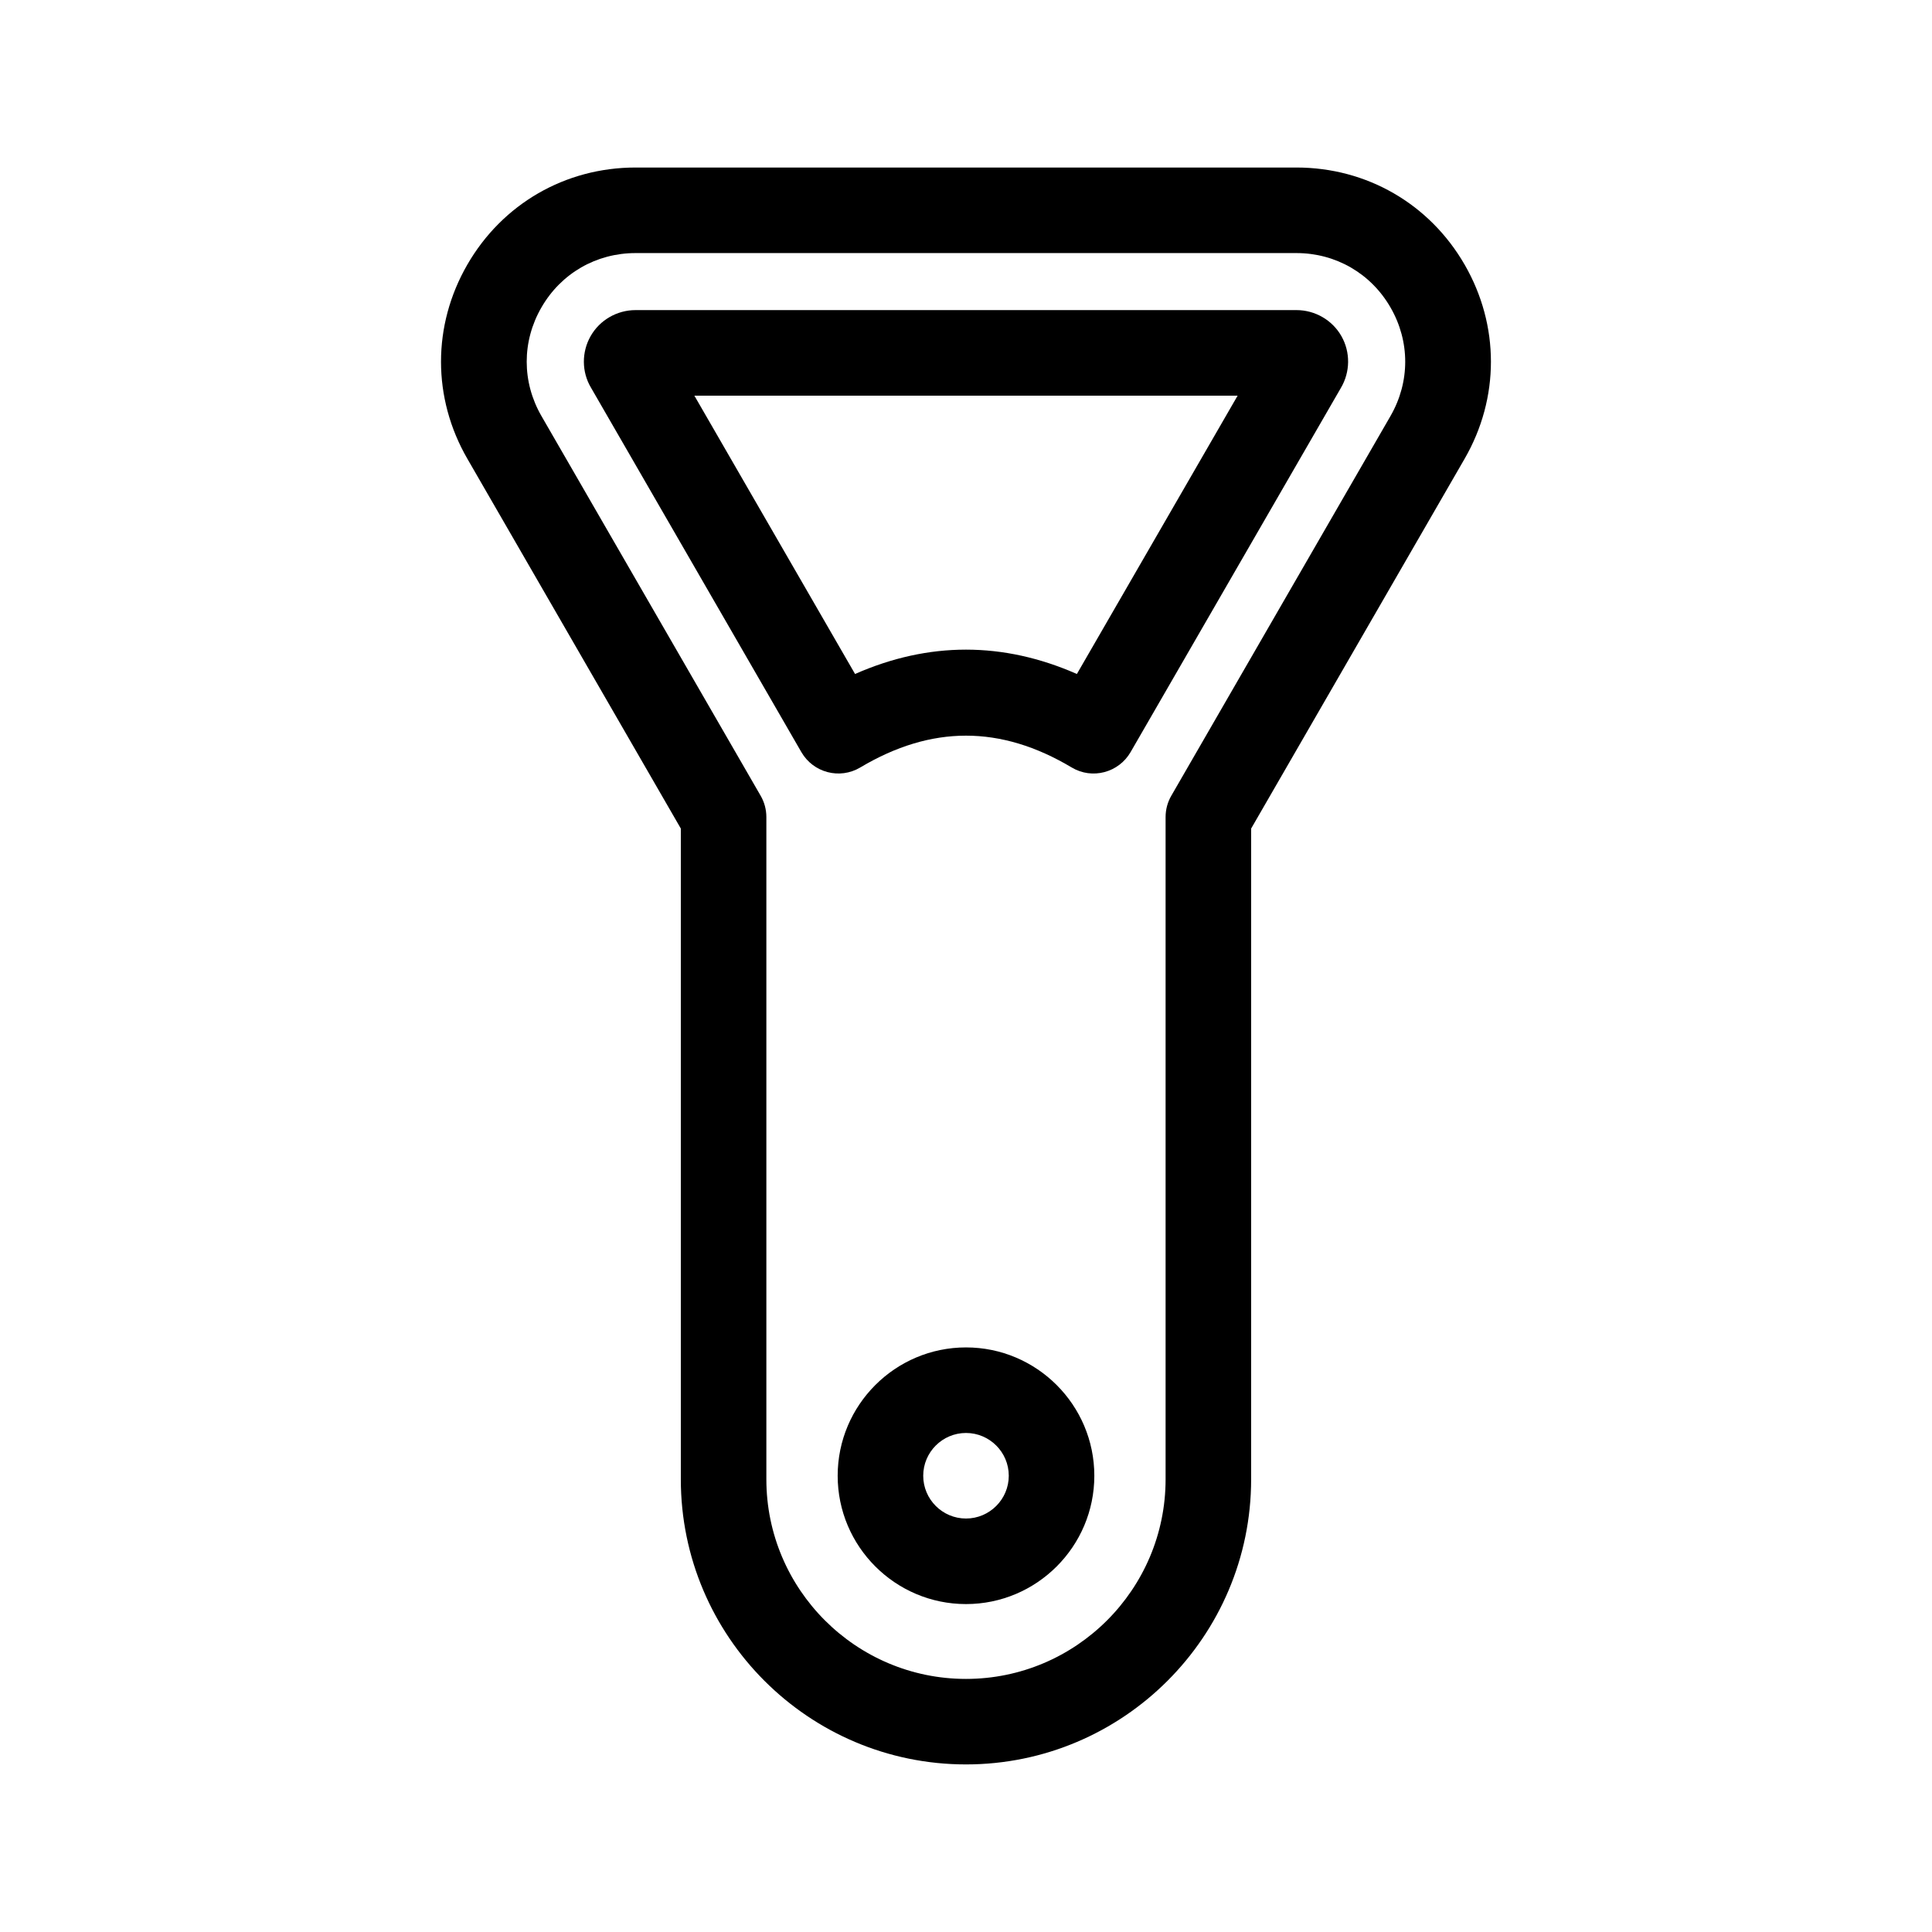
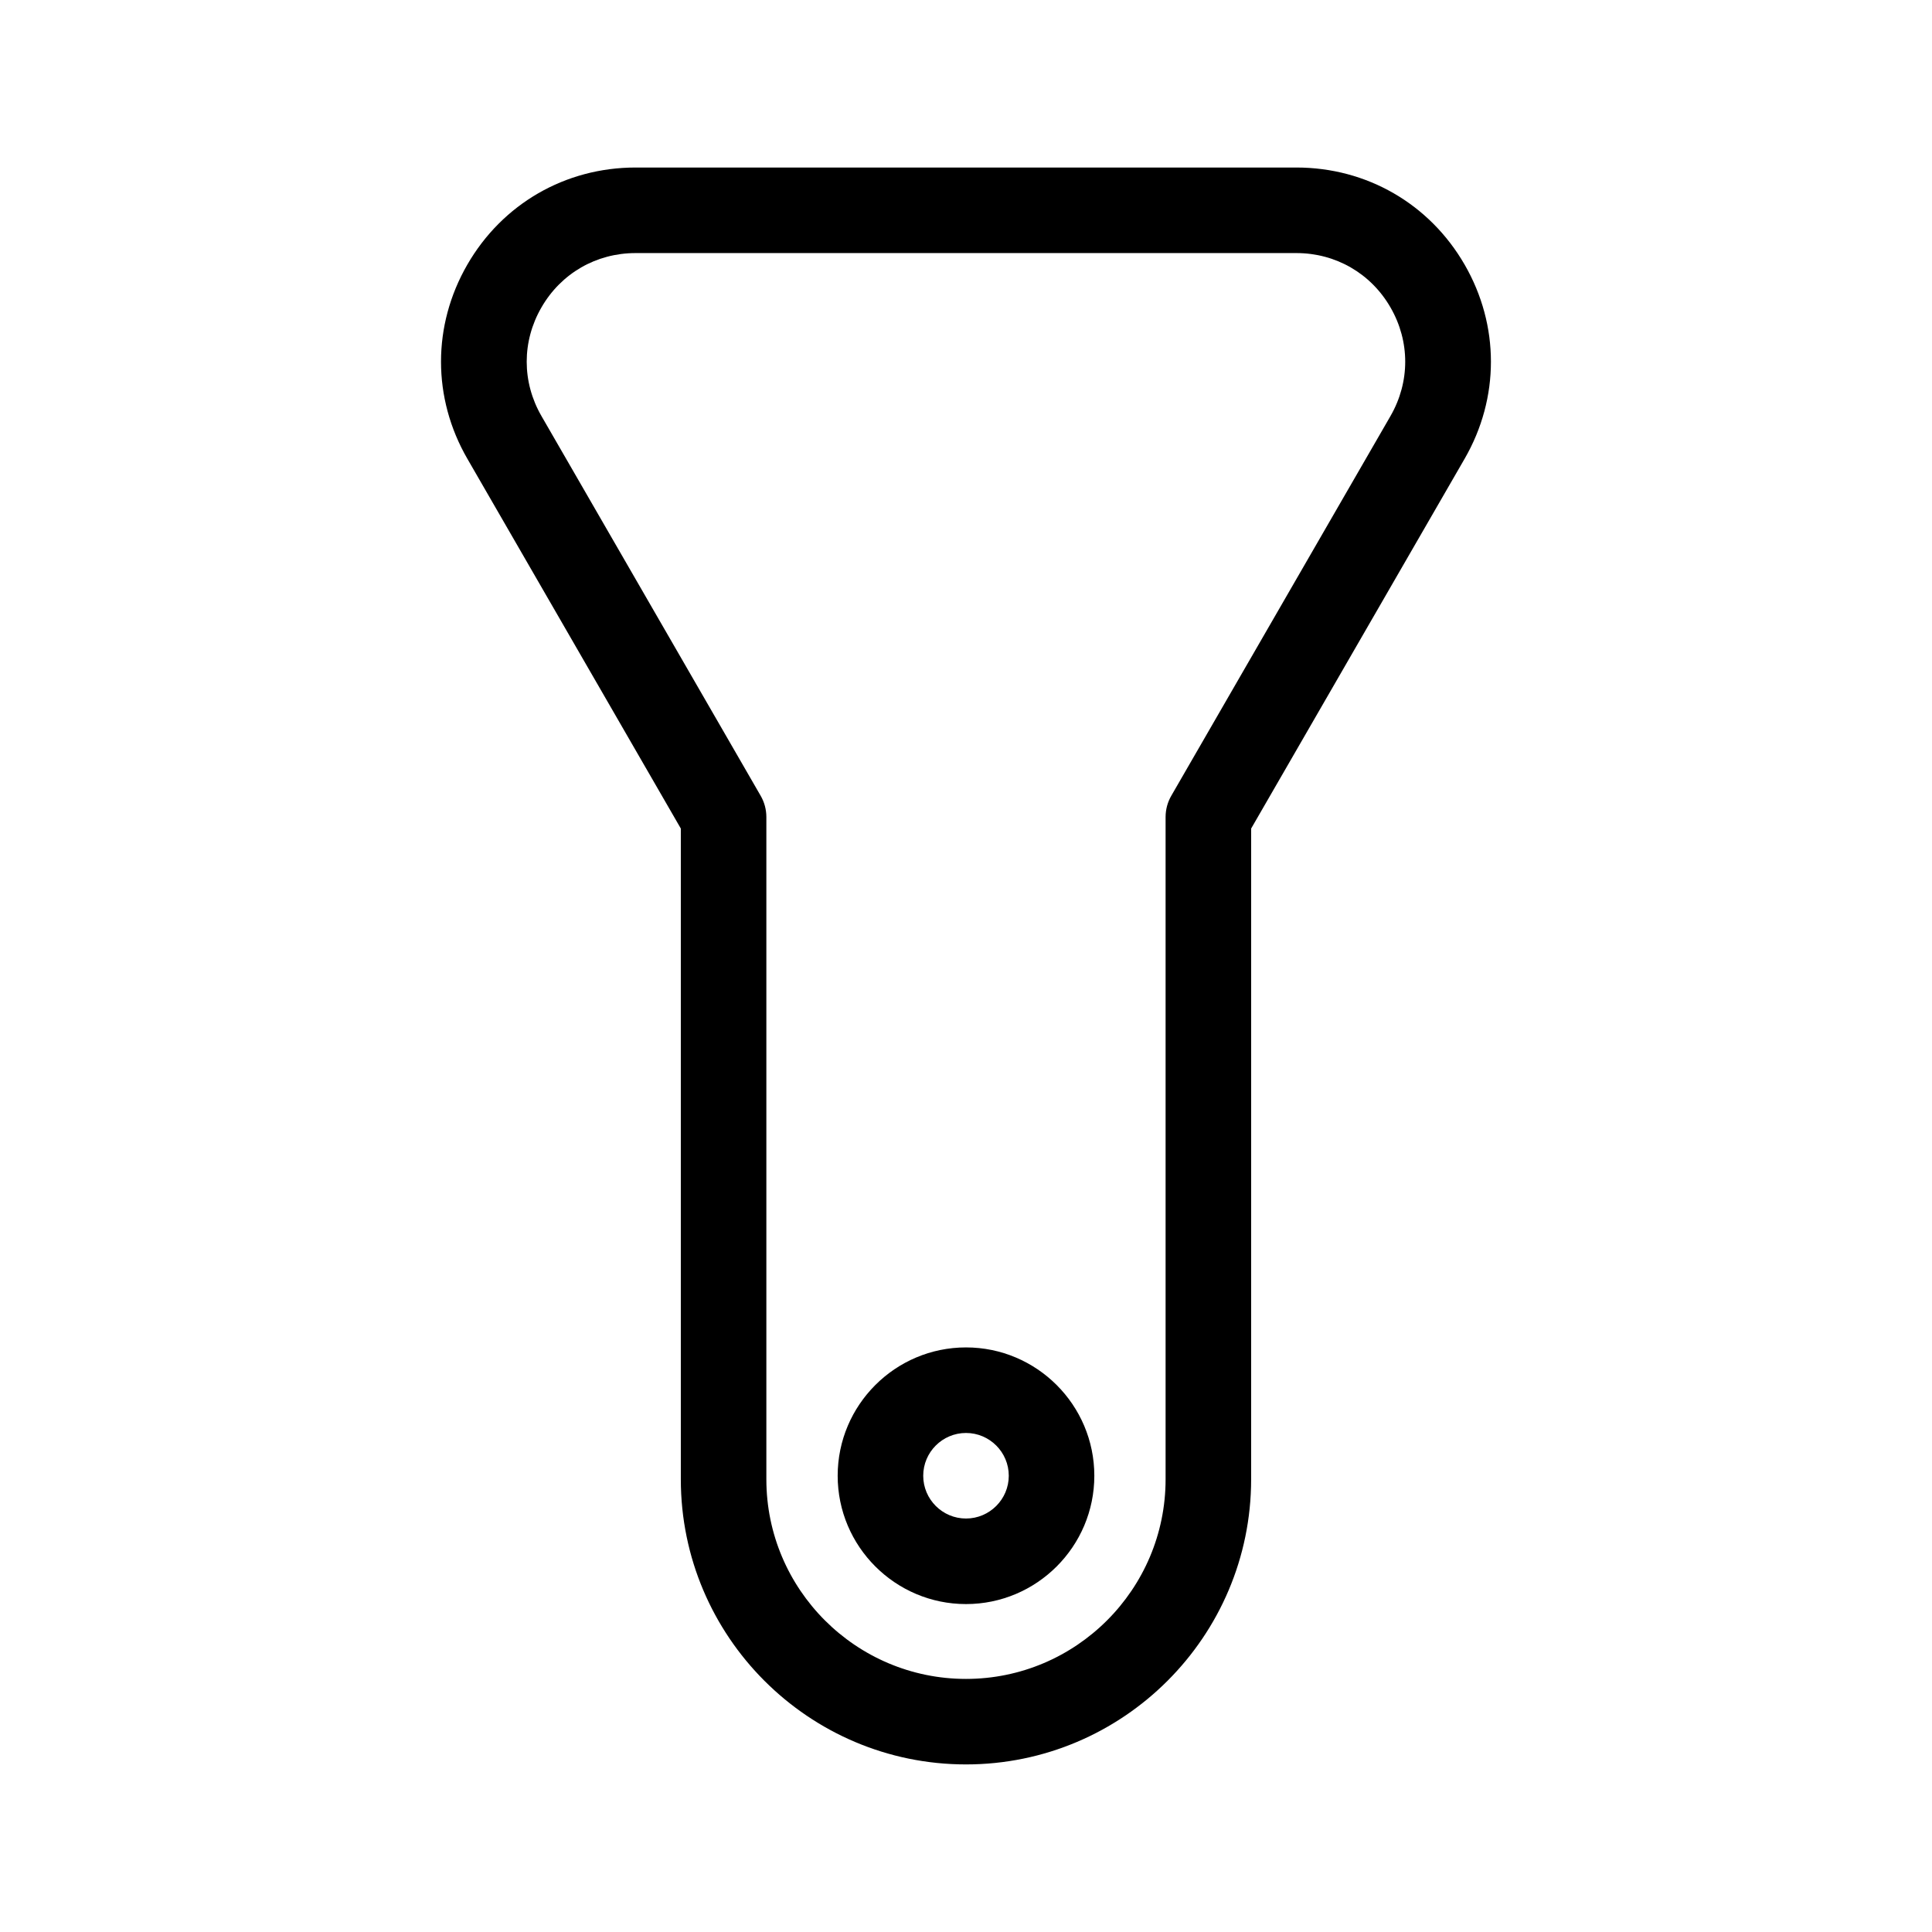
<svg xmlns="http://www.w3.org/2000/svg" fill="#000000" width="800px" height="800px" version="1.1" viewBox="144 144 512 512">
  <g>
    <path d="m532.14 214.13c-9.297-16.113-25.965-25.734-44.574-25.734h-175.14c-18.609 0-35.277 9.621-44.578 25.734-9.301 16.113-9.301 35.352 0.016 51.461l56.562 97.98v172.45c0 41.672 33.902 75.57 75.57 75.57 41.672 0 75.57-33.902 75.57-75.57l0.004-172.45 56.562-97.977c9.309-16.113 9.309-35.352 0.012-51.465zm-19.645 40.125-58.078 100.61c-1.004 1.727-1.523 3.672-1.523 5.668v175.5c0 29.164-23.734 52.898-52.898 52.898-29.168 0-52.902-23.734-52.902-52.898v-175.5c0-1.996-0.52-3.941-1.523-5.668l-58.078-100.61c-5.211-9.02-5.211-19.781 0-28.789 5.195-9.02 14.523-14.398 24.93-14.398h175.14c10.402 0 19.734 5.379 24.93 14.398 5.207 9.008 5.207 19.77 0 28.789z" />
-     <path d="m487.57 226.18h-175.14c-4.918 0-9.477 2.637-11.895 6.871-2.434 4.254-2.394 9.512 0.059 13.645l55.777 96.621c3.164 5.465 10.168 7.316 15.617 4.066 18.848-11.227 37.168-11.238 56.012 0 5.457 3.269 12.469 1.371 15.617-4.066l55.723-96.496c2.508-4.223 2.57-9.492 0.145-13.75-2.418-4.25-6.984-6.891-11.91-6.891zm-58.184 96.434c-19.543-8.605-39.246-8.605-58.789 0l-42.582-73.762h143.97z" />
    <path d="m400 501.08c-18.746 0-34.008 15.254-34.008 34.008 0 18.75 15.262 34.008 34.008 34.008s34.008-15.254 34.008-34.008c-0.004-18.754-15.262-34.008-34.008-34.008zm0 45.344c-6.242 0-11.336-5.082-11.336-11.336 0-6.254 5.094-11.336 11.336-11.336s11.336 5.082 11.336 11.336c0 6.25-5.094 11.336-11.336 11.336z" />
  </g>
</svg>